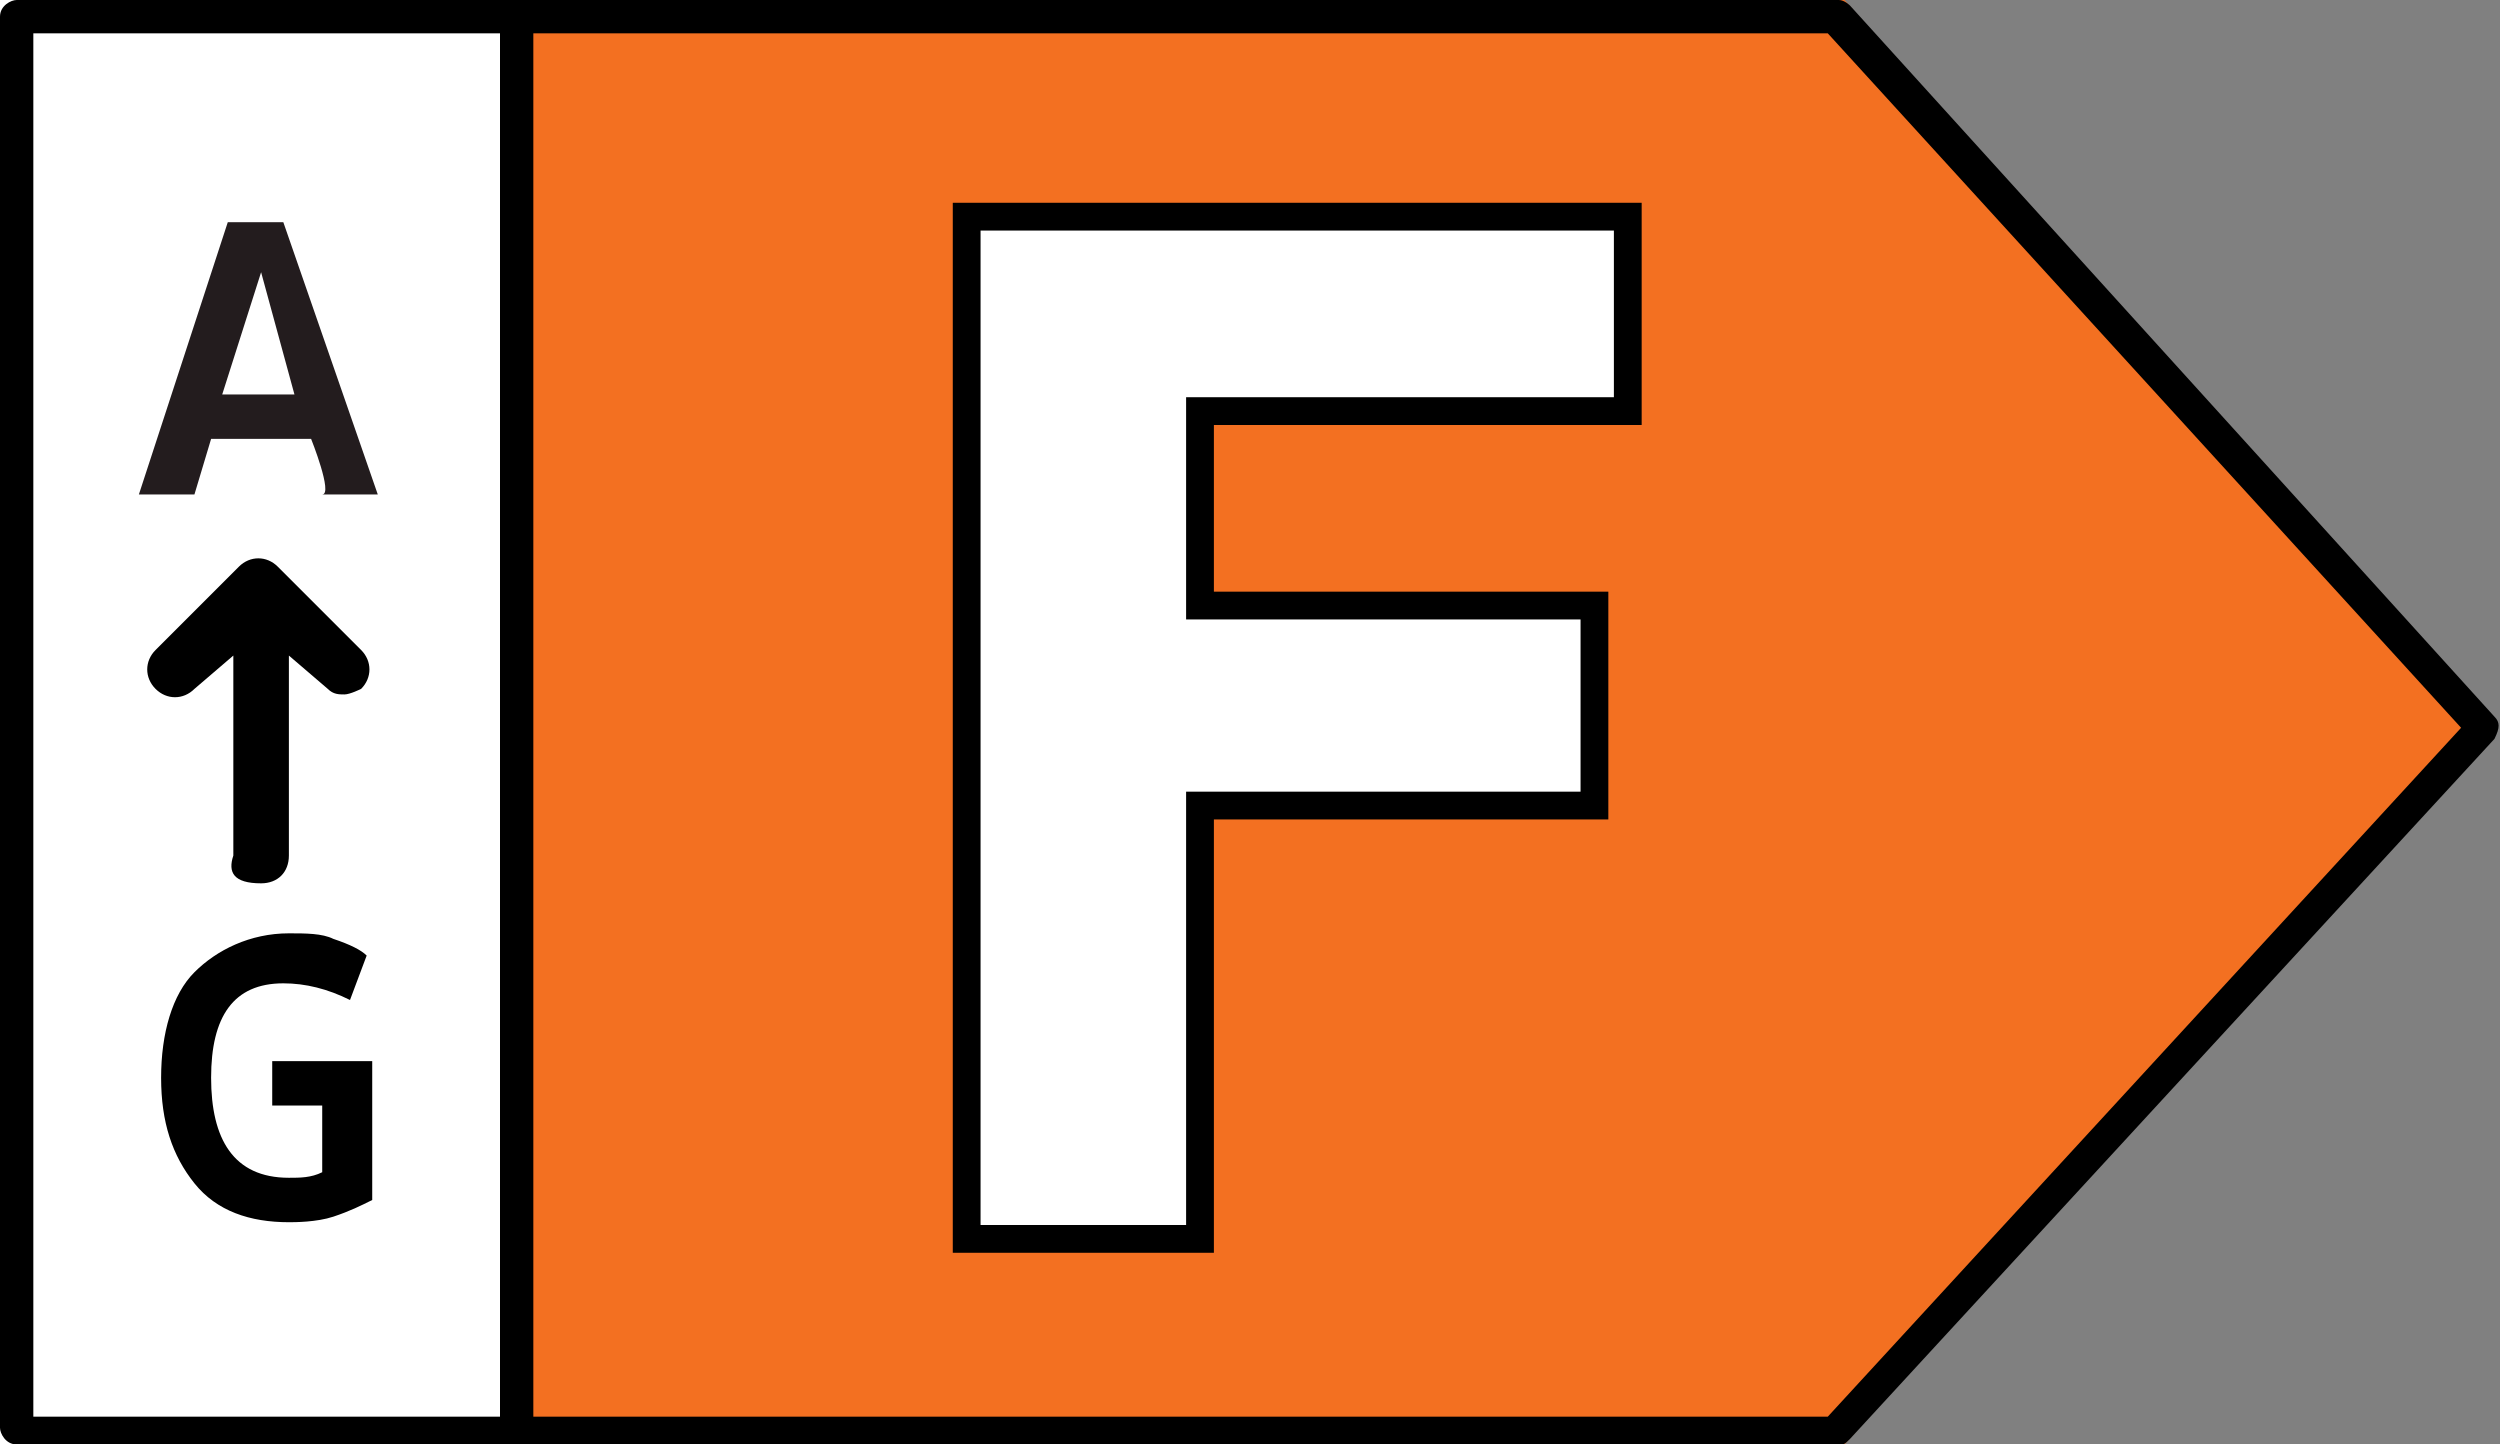
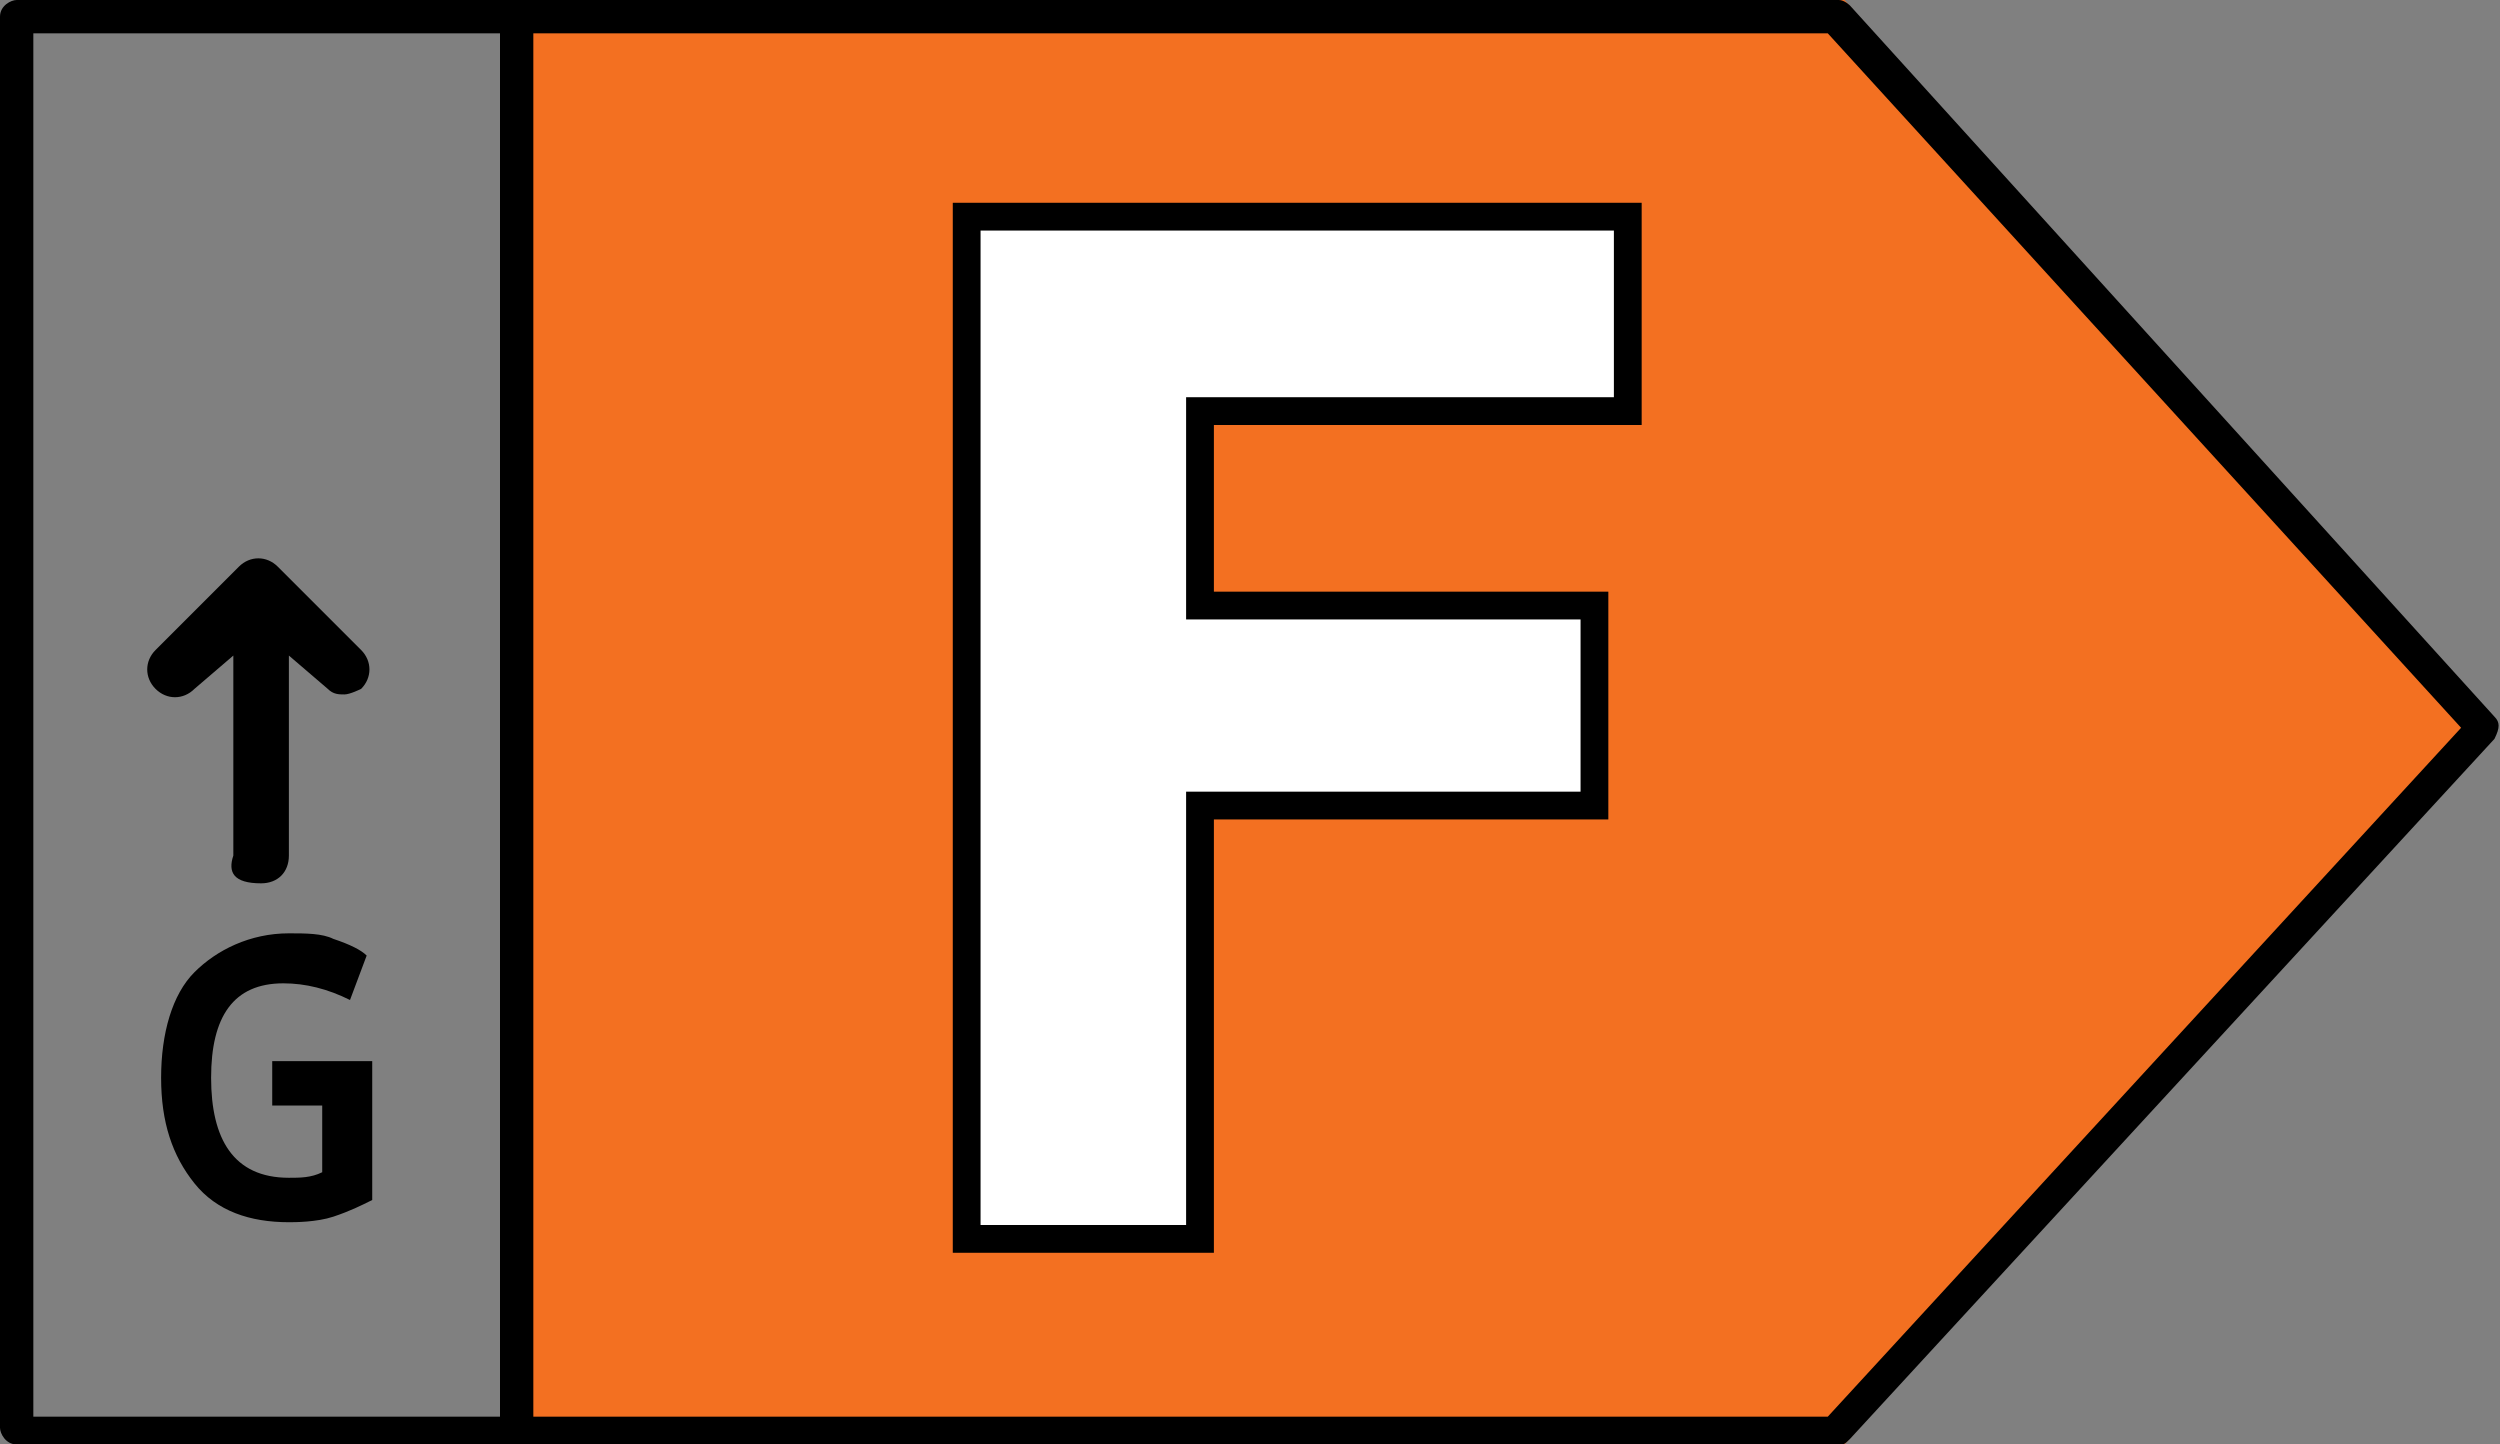
<svg xmlns="http://www.w3.org/2000/svg" version="1.1" id="Capa_2" x="0px" y="0px" width="45px" height="26px" viewBox="0 0 45 26" style="enable-background:new 0 0 45 26;" xml:space="preserve">
  <rect x="0" y="0" width="45" height="26" fill="#808080" stroke="none" />
  <style type="text/css">
	.st0{fill:#F37021;}
	.st1{fill:#FFFFFF;}
	.st2{fill:#231C1E;}
	.st3{fill:#FFFFFF;stroke:#000000;stroke-width:0.5;stroke-miterlimit:10;}
</style>
  <g>
    <polygon class="st0" points="33.2,0 9.5,0 9.5,26 33.2,26 44.6,13.1  " />
    <g>
-       <rect class="st1" width="9.3" height="26" />
      <g>
        <path d="M4.7,15.9c0.3,0,0.5-0.2,0.5-0.5v-3.6l0.7,0.6c0.1,0.1,0.2,0.1,0.3,0.1s0.3-0.1,0.3-0.1c0.2-0.2,0.2-0.5,0-0.7L5,10.2     c-0.2-0.2-0.5-0.2-0.7,0l-1.5,1.5c-0.2,0.2-0.2,0.5,0,0.7s0.5,0.2,0.7,0l0.7-0.6v3.6C4.1,15.7,4.2,15.9,4.7,15.9z" />
        <g>
-           <path class="st2" d="M5.6,7.9H3.8l-0.3,1h-1L4.1,4h1l1.7,4.9h-1C6,8.9,5.6,7.9,5.6,7.9z M5.3,7.1L4.7,4.9L4,7.1H5.3z" />
-         </g>
+           </g>
        <g>
          <path d="M6.7,19.1v2.5c-0.2,0.1-0.4,0.2-0.7,0.3S5.3,22,5.2,22c-0.7,0-1.3-0.2-1.7-0.7s-0.6-1.1-0.6-1.9s0.2-1.5,0.6-1.9      s1-0.7,1.7-0.7c0.3,0,0.6,0,0.8,0.1c0.3,0.1,0.5,0.2,0.6,0.3L6.3,18c-0.4-0.2-0.8-0.3-1.2-0.3c-0.9,0-1.3,0.6-1.3,1.7      s0.4,1.8,1.4,1.8c0.2,0,0.4,0,0.6-0.1v-1.2H4.9v-0.8H6.7z" />
        </g>
      </g>
    </g>
    <path d="M44.9,12.9L33.3,0.1c0,0-0.1-0.1-0.2-0.1H0.3C0.2,0,0,0.1,0,0.3v25.4C0,25.8,0.1,26,0.3,26h32.8c0.1,0,0.1,0,0.2-0.1   l11.6-12.6C45,13.1,45,13,44.9,12.9z M0.6,0.6H9v24.9H0.6V0.6z M32.9,25.5H9.6V0.6h23.3l11.4,12.5L32.9,25.5z" />
    <g>
      <path class="st3" d="M29.3,7.4h-7.7v3.5h7.1v3.6h-7.1v7.8h-4.2V3.9h11.9V7.4z" />
    </g>
  </g>
</svg>